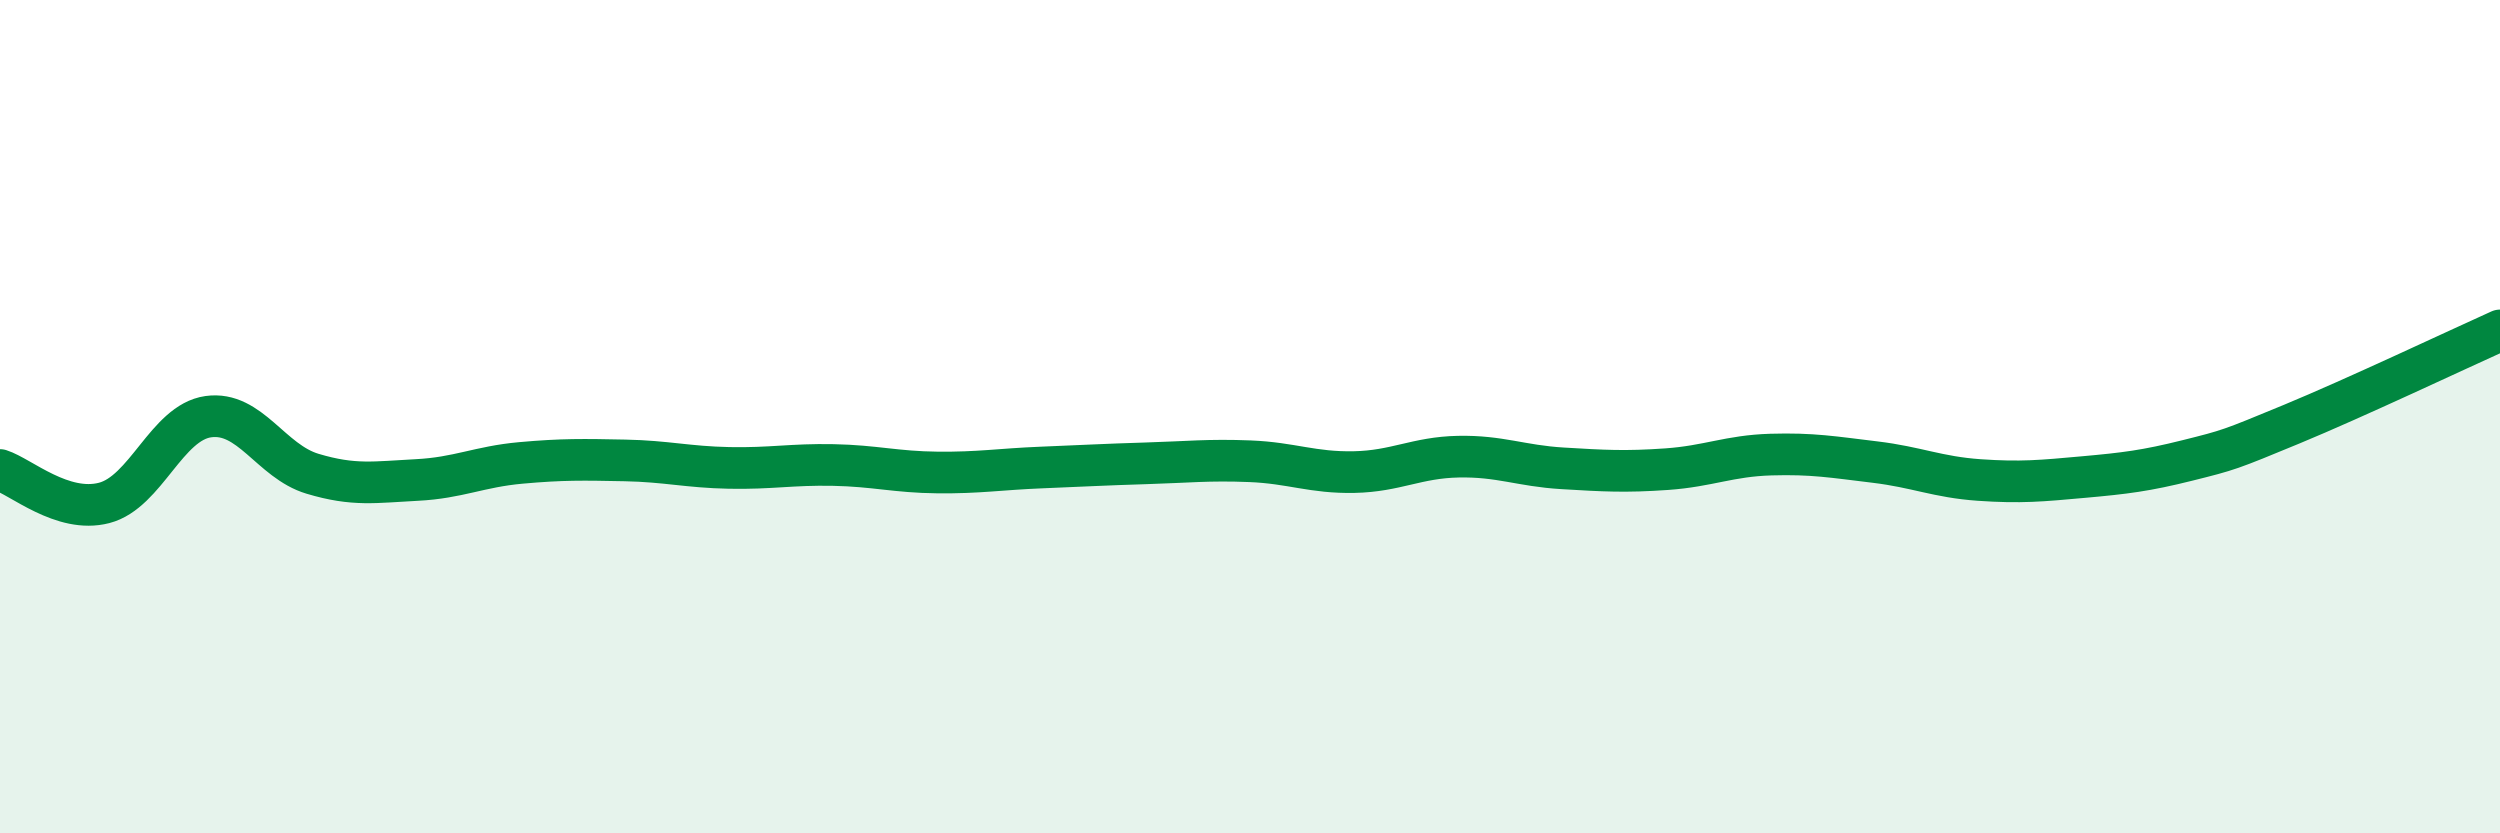
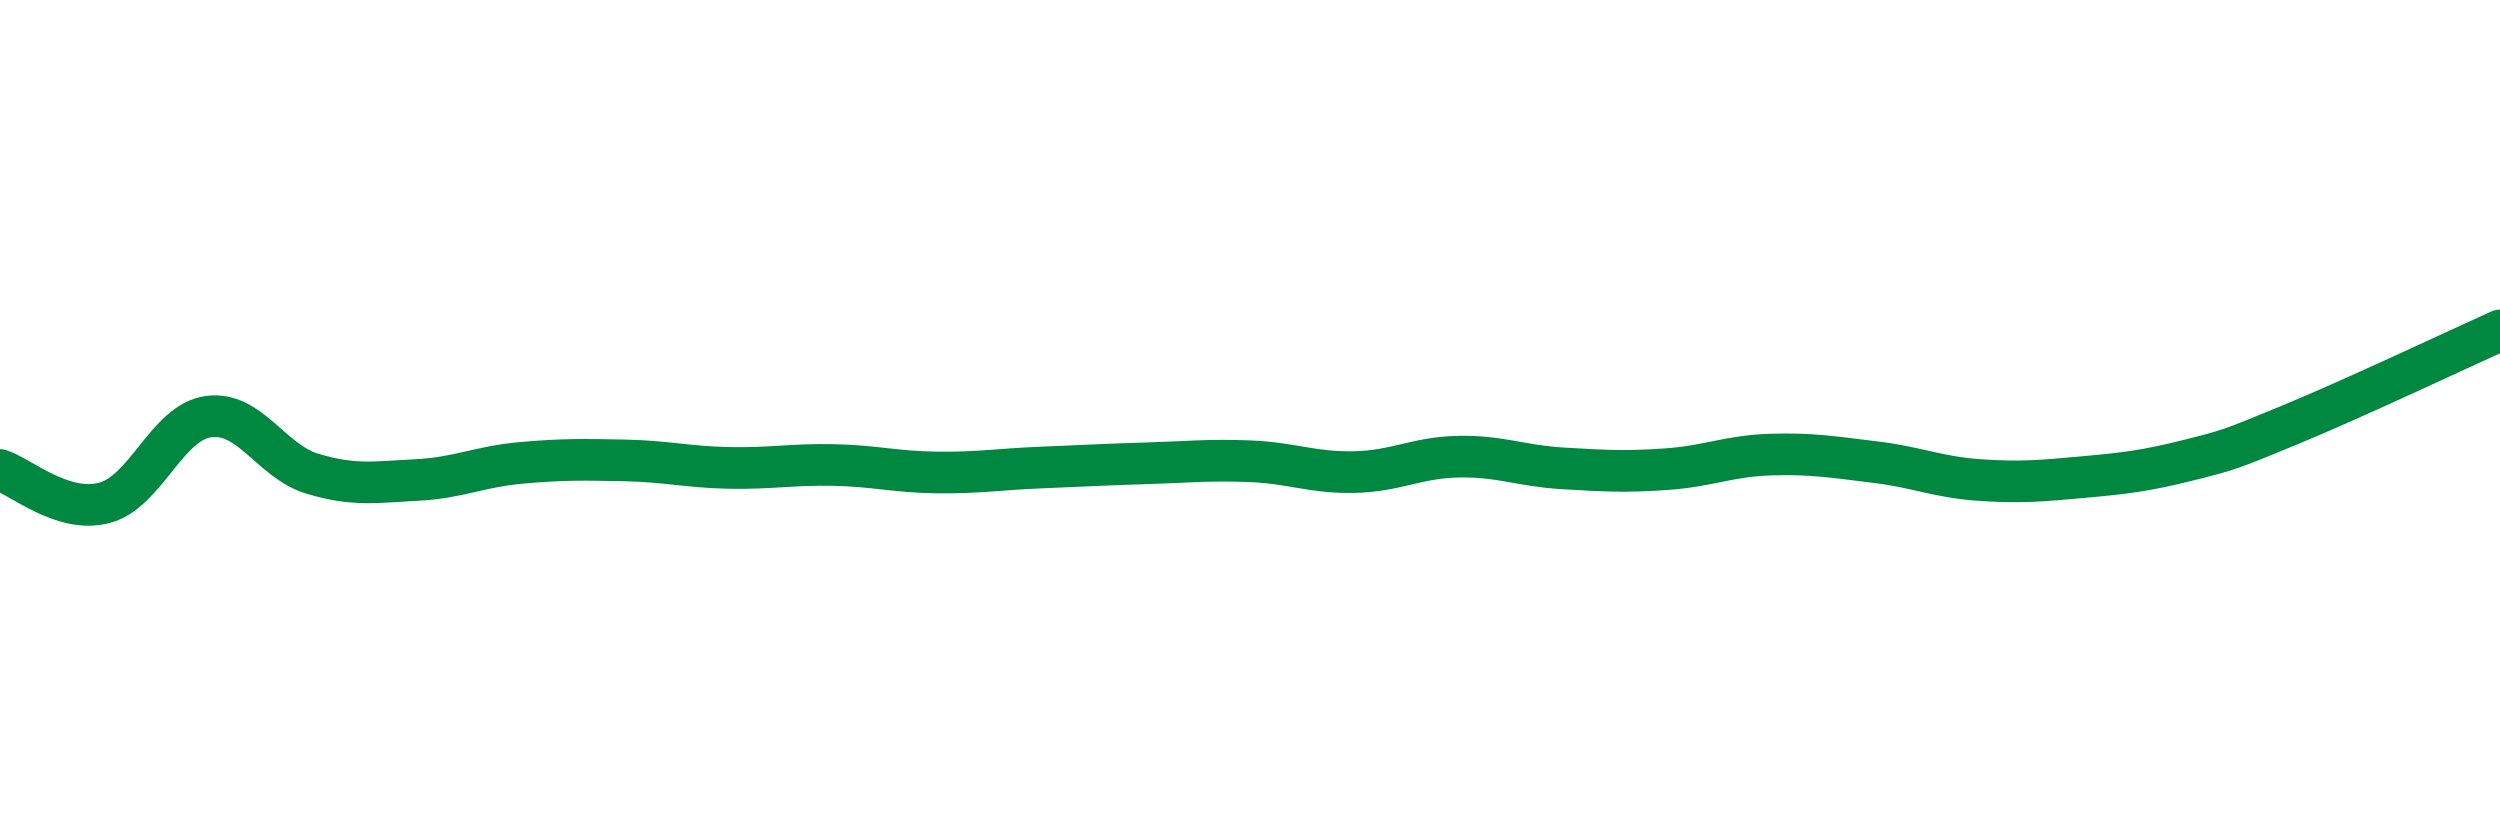
<svg xmlns="http://www.w3.org/2000/svg" width="60" height="20" viewBox="0 0 60 20">
-   <path d="M 0,11.28 C 0.5,11.44 1.5,12.33 2.5,12.07 C 3.5,11.81 4,10.14 5,10 C 6,9.86 6.5,11.07 7.5,11.37 C 8.5,11.67 9,11.57 10,11.52 C 11,11.47 11.5,11.2 12.5,11.11 C 13.5,11.02 14,11.03 15,11.05 C 16,11.07 16.5,11.21 17.5,11.23 C 18.5,11.25 19,11.14 20,11.16 C 21,11.18 21.5,11.33 22.5,11.34 C 23.5,11.35 24,11.26 25,11.22 C 26,11.18 26.5,11.15 27.5,11.12 C 28.5,11.09 29,11.03 30,11.07 C 31,11.11 31.5,11.35 32.5,11.33 C 33.5,11.31 34,10.98 35,10.96 C 36,10.94 36.5,11.18 37.5,11.24 C 38.5,11.3 39,11.33 40,11.26 C 41,11.19 41.5,10.94 42.5,10.91 C 43.5,10.88 44,10.97 45,11.09 C 46,11.21 46.5,11.45 47.5,11.52 C 48.5,11.59 49,11.54 50,11.45 C 51,11.36 51.5,11.3 52.5,11.05 C 53.5,10.8 53.5,10.8 55,10.18 C 56.5,9.56 59,8.38 60,7.93L60 20L0 20Z" fill="#008740" opacity="0.1" stroke-linecap="round" stroke-linejoin="round" />
  <path d="M 0,11.28 C 0.5,11.44 1.5,12.33 2.5,12.07 C 3.5,11.81 4,10.14 5,10 C 6,9.86 6.5,11.07 7.5,11.37 C 8.5,11.67 9,11.57 10,11.52 C 11,11.47 11.5,11.2 12.5,11.11 C 13.5,11.02 14,11.03 15,11.05 C 16,11.07 16.5,11.21 17.5,11.23 C 18.5,11.25 19,11.14 20,11.16 C 21,11.18 21.5,11.33 22.5,11.34 C 23.5,11.35 24,11.26 25,11.22 C 26,11.18 26.5,11.15 27.5,11.12 C 28.5,11.09 29,11.03 30,11.07 C 31,11.11 31.5,11.35 32.5,11.33 C 33.5,11.31 34,10.98 35,10.96 C 36,10.94 36.5,11.18 37.5,11.24 C 38.5,11.3 39,11.33 40,11.26 C 41,11.19 41.5,10.94 42.5,10.91 C 43.5,10.88 44,10.97 45,11.09 C 46,11.21 46.5,11.45 47.5,11.52 C 48.5,11.59 49,11.54 50,11.45 C 51,11.36 51.5,11.3 52.5,11.05 C 53.5,10.8 53.5,10.8 55,10.18 C 56.5,9.56 59,8.38 60,7.93" stroke="#008740" stroke-width="1" fill="none" stroke-linecap="round" stroke-linejoin="round" />
</svg>